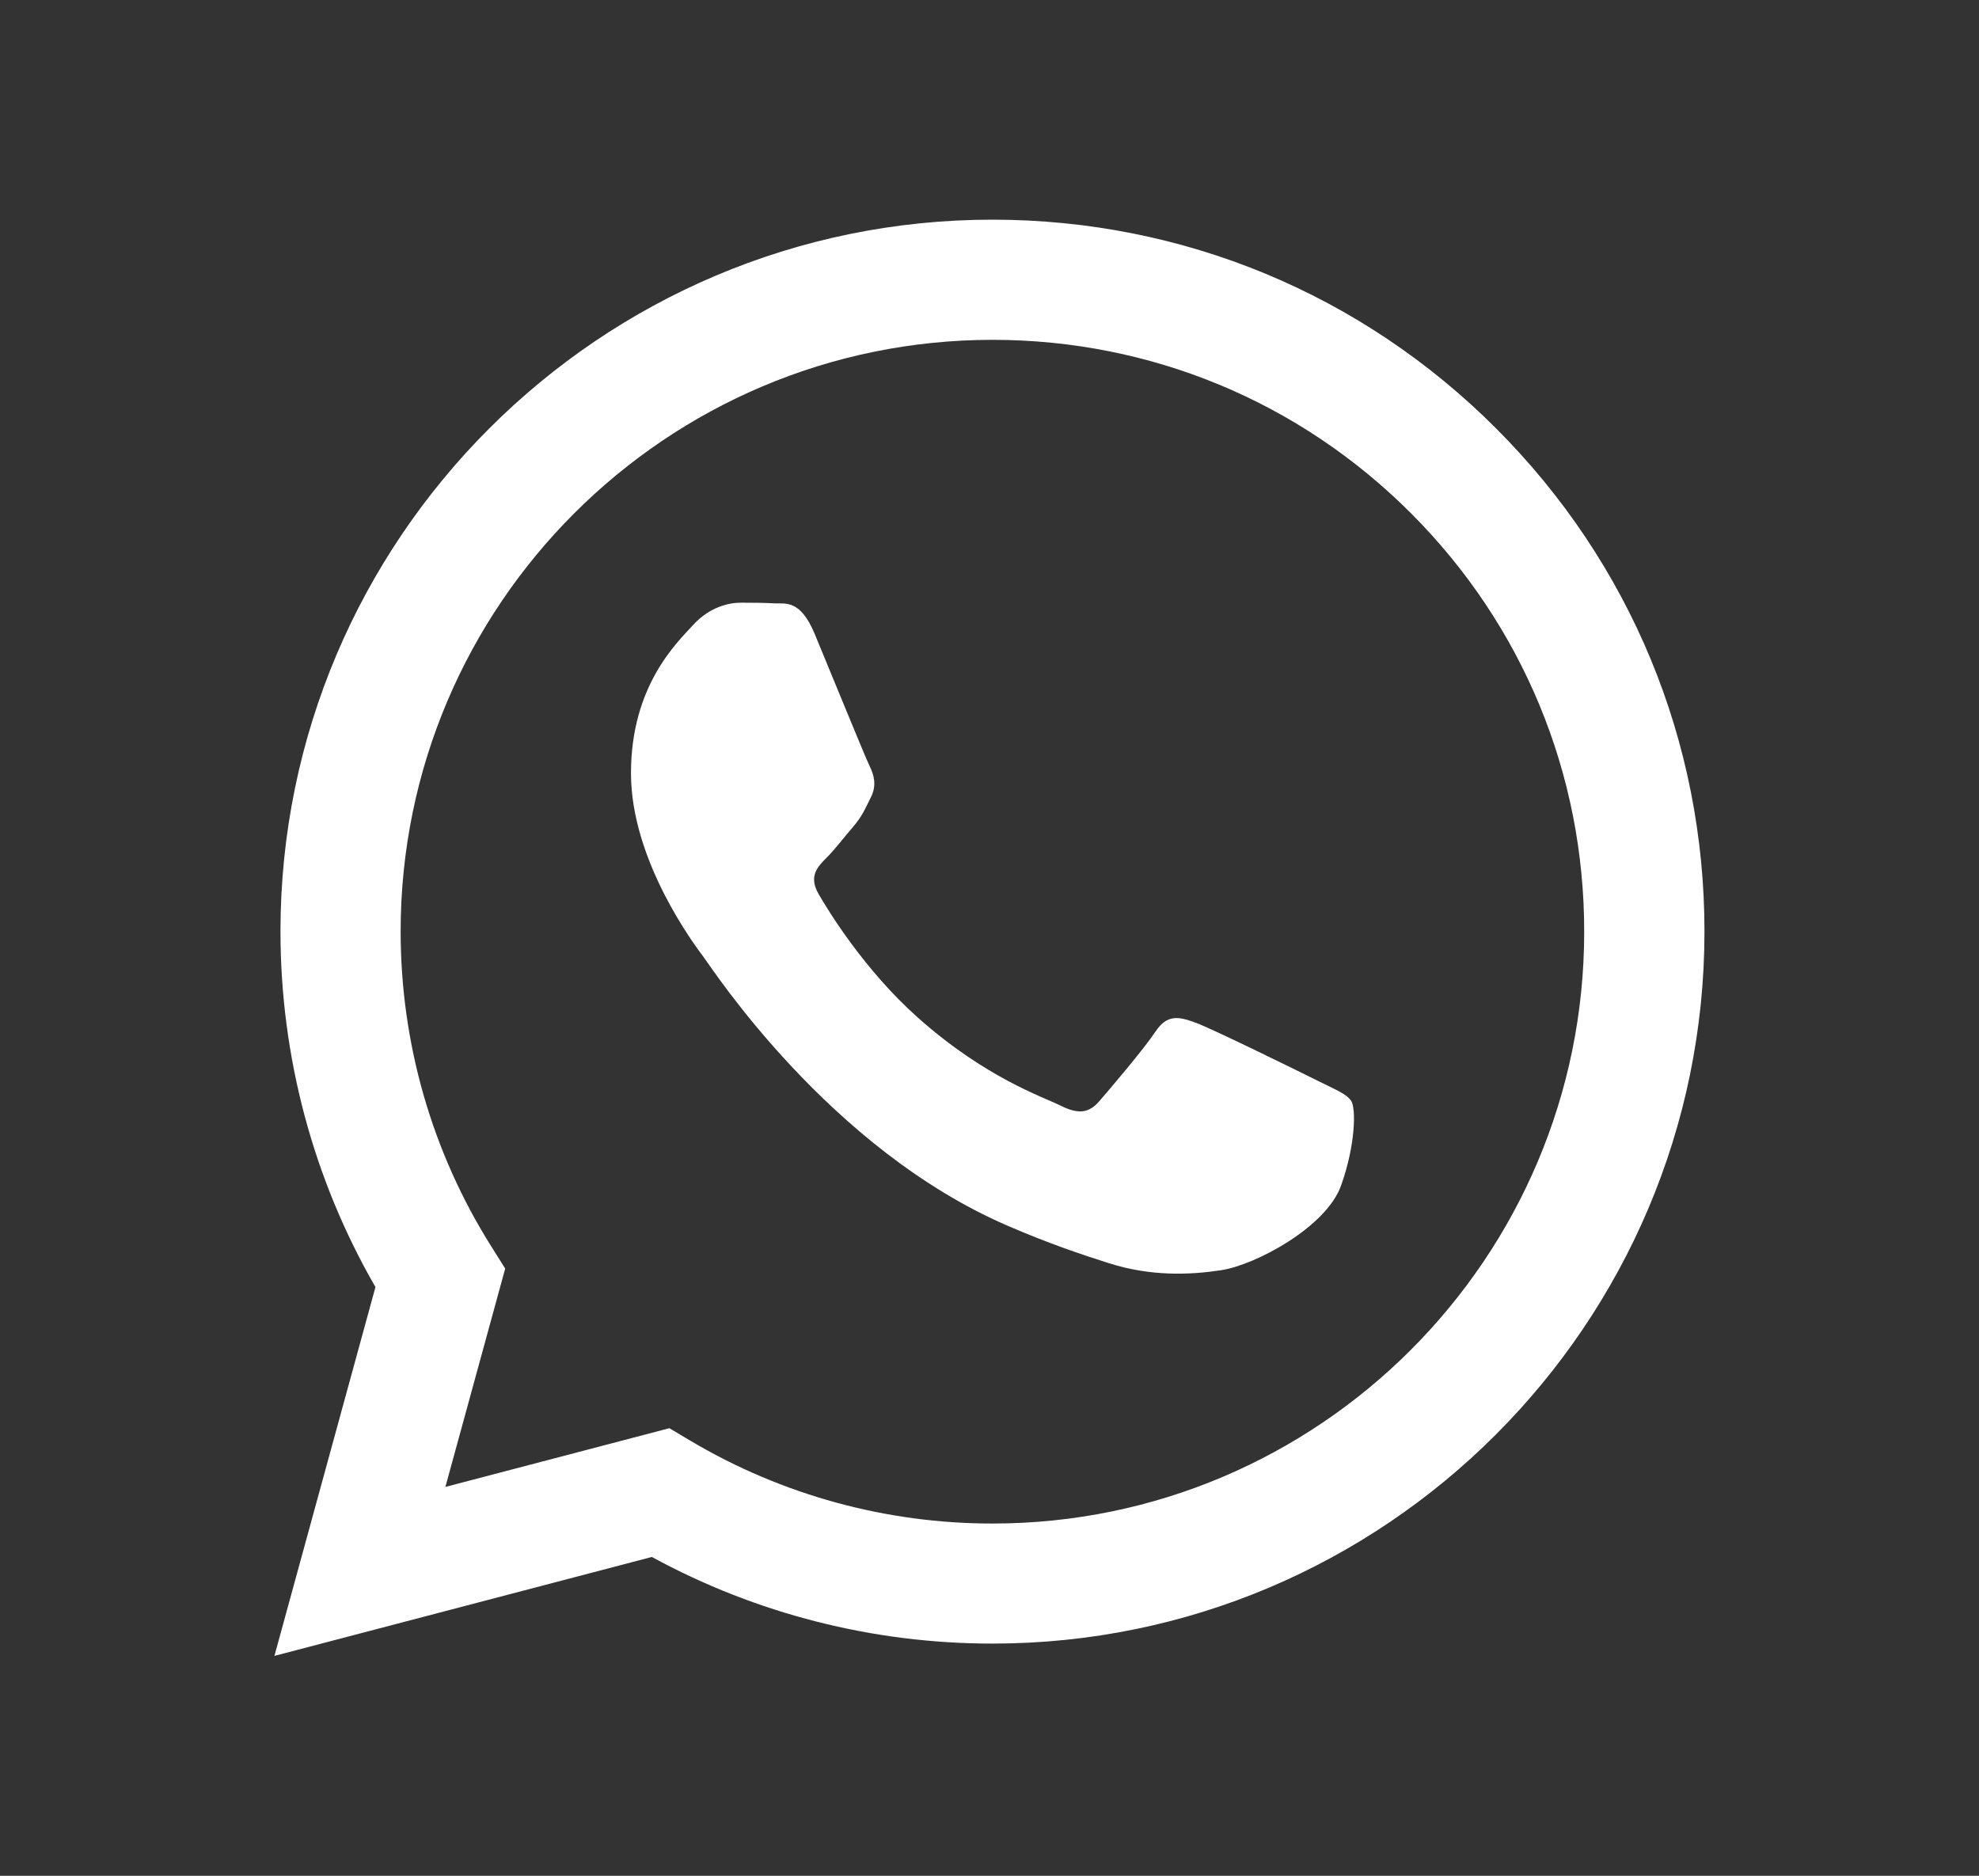
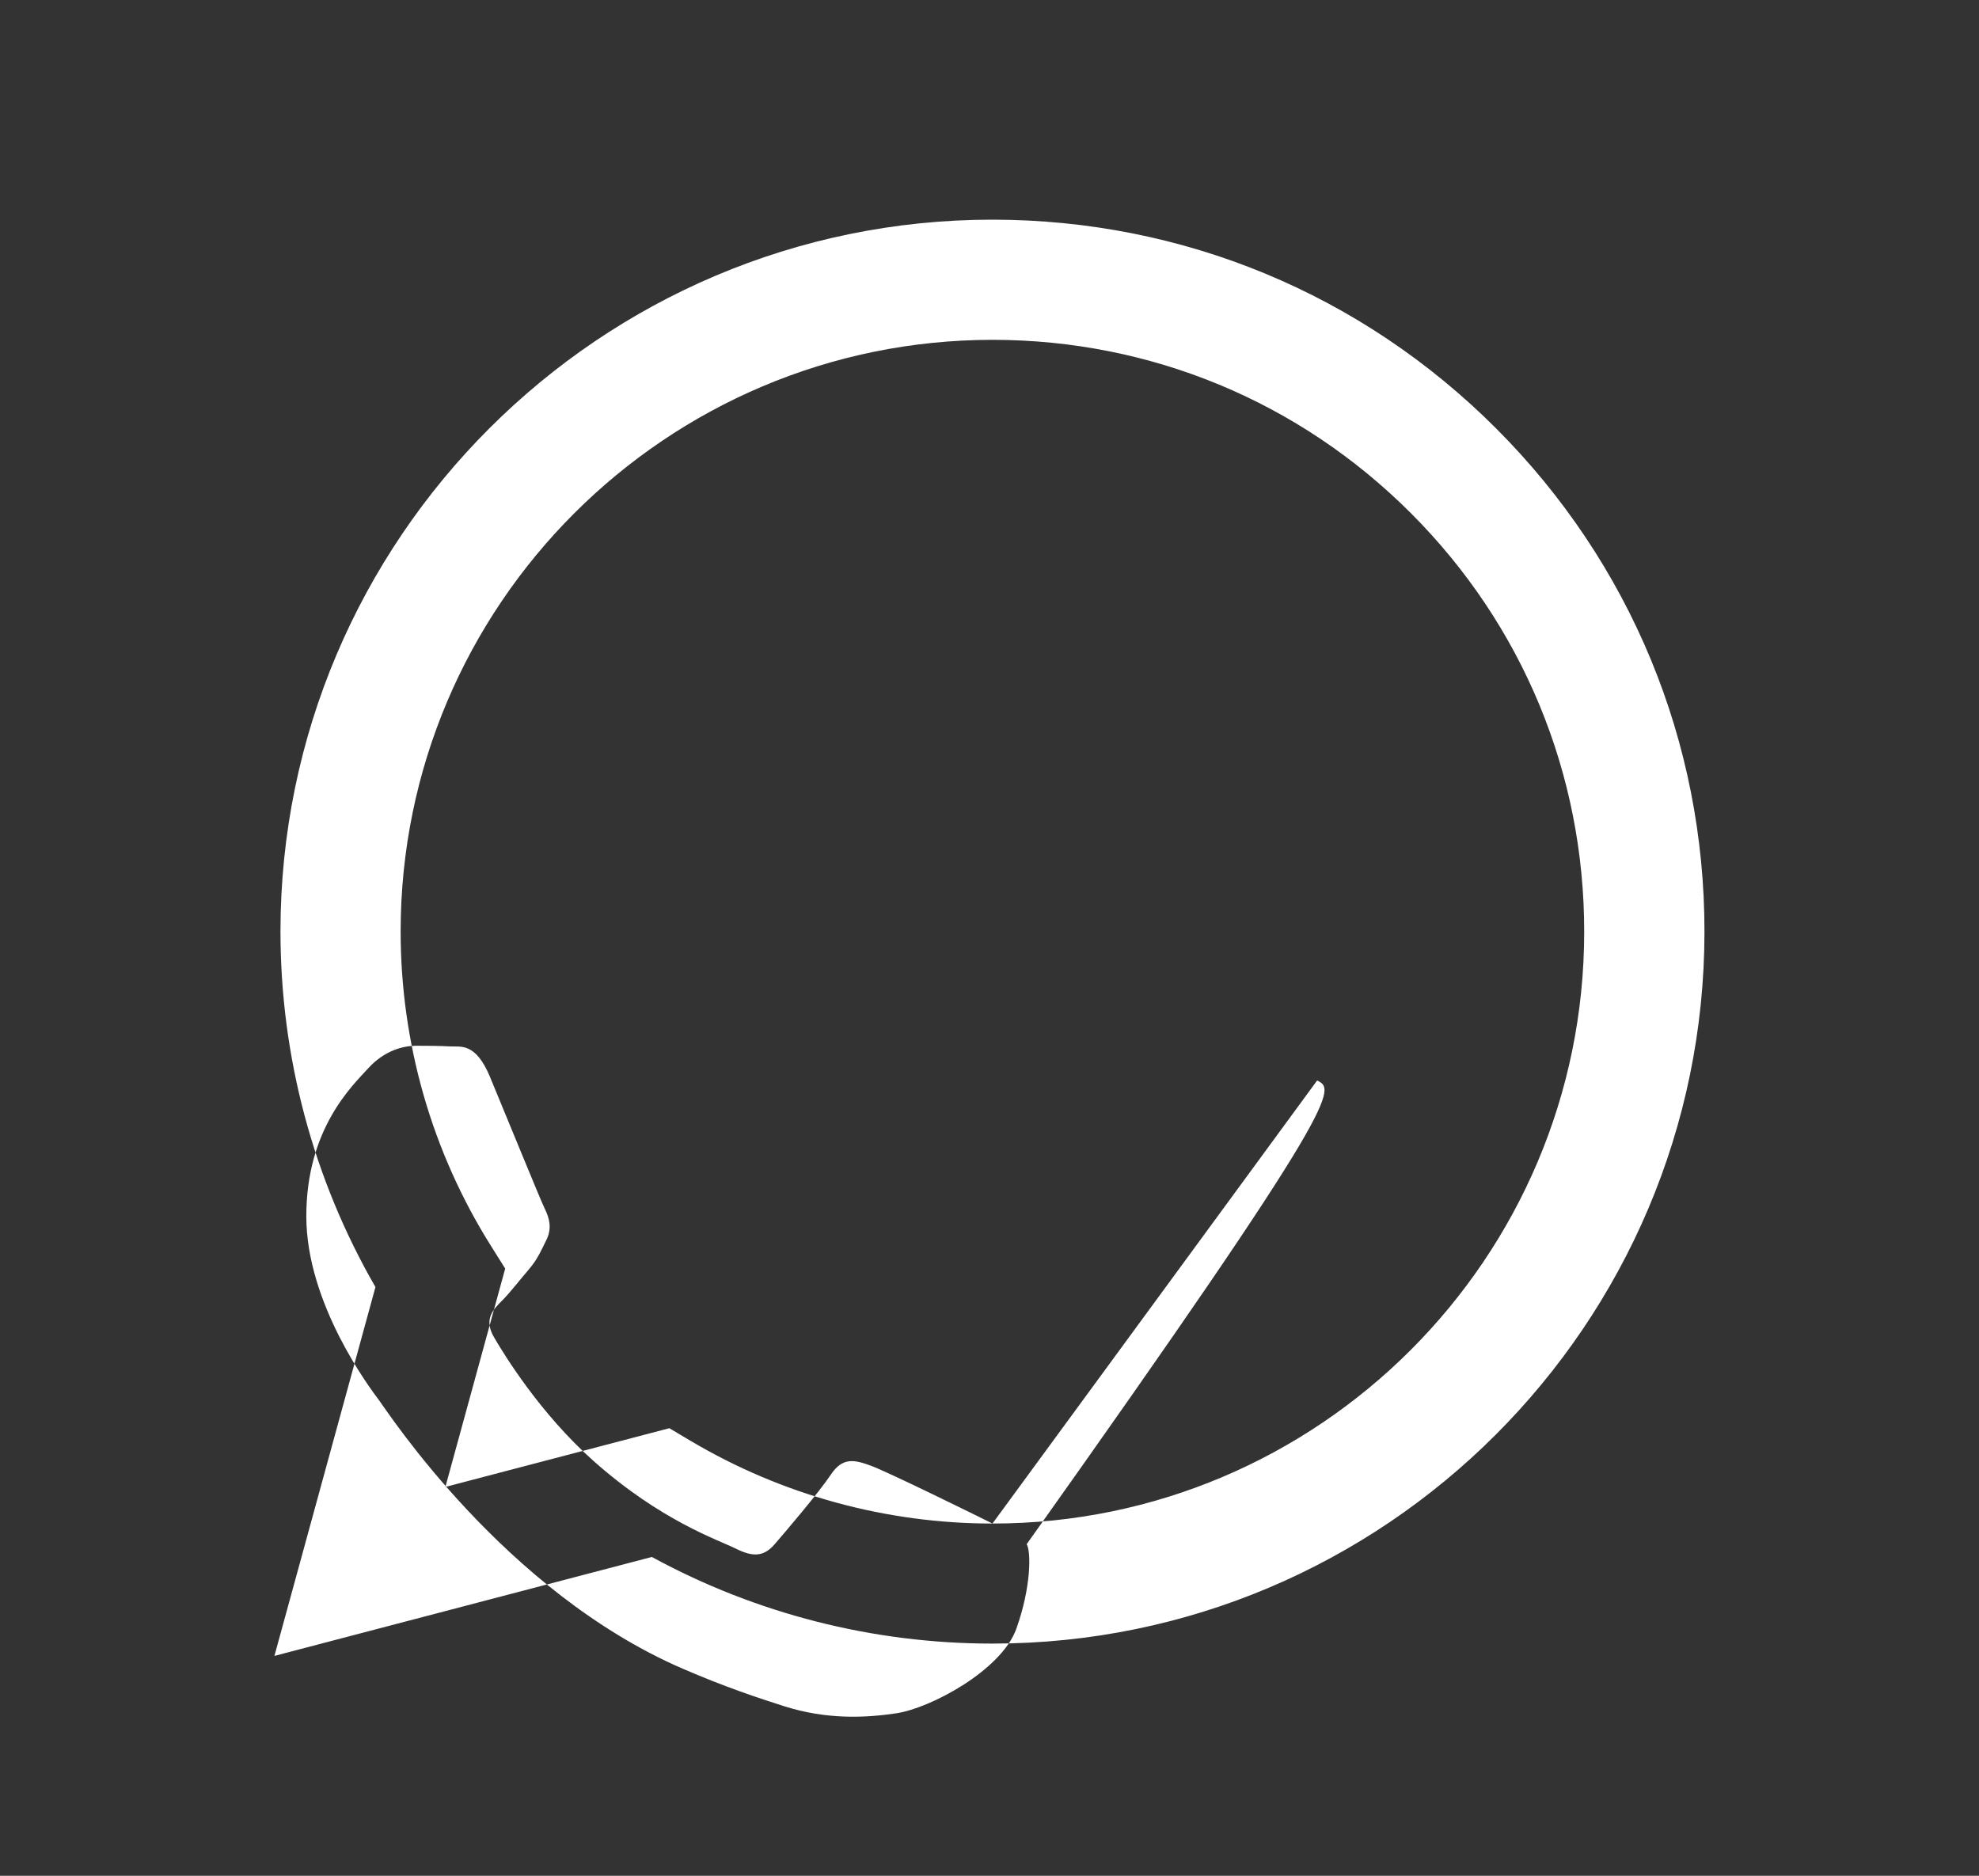
<svg xmlns="http://www.w3.org/2000/svg" version="1.1" id="Layer_1" x="0px" y="0px" viewBox="0 0 180 170.62" style="enable-background:new 0 0 180 170.62;" xml:space="preserve">
  <rect x="0" y="0" width="180" height="170.62" fill="#333333" stroke="none" />
  <style type="text/css"> .st0{fill:#FFFFFF;} .st1{fill-rule:evenodd;clip-rule:evenodd;fill:#FFFFFF;} .st2{fill:#5F7084;} .st3{fill-rule:evenodd;clip-rule:evenodd;fill:#5F7084;} </style>
  <g>
    <g id="WA_Logo_00000087402721788448576230000014216478301077037479_">
      <g>
-         <path class="st1" d="M136.08,38.97c-12.23-12.24-28.49-18.98-45.81-18.99c-35.69,0-64.75,29.04-64.76,64.73 c0,11.41,2.98,22.55,8.64,32.36l-9.19,33.55l34.33-9c9.46,5.16,20.11,7.88,30.95,7.88h0.03c0,0,0,0,0,0 c35.69,0,64.74-29.04,64.76-64.74C155.04,67.47,148.31,51.21,136.08,38.97z M90.27,138.58h-0.02c-9.66,0-19.13-2.6-27.4-7.5 l-1.97-1.17l-20.37,5.34l5.44-19.86l-1.28-2.04c-5.39-8.57-8.23-18.47-8.23-28.64c0.01-29.67,24.16-53.8,53.85-53.8 c14.38,0.01,27.89,5.61,38.05,15.78c10.16,10.17,15.76,23.69,15.75,38.07C144.09,114.44,119.94,138.58,90.27,138.58z M119.8,98.28c-1.62-0.81-9.57-4.72-11.06-5.26c-1.48-0.54-2.56-0.81-3.64,0.81c-1.08,1.62-4.18,5.26-5.12,6.34 c-0.94,1.08-1.89,1.21-3.51,0.4c-1.62-0.81-6.83-2.52-13.01-8.03c-4.81-4.29-8.06-9.59-9-11.21c-0.94-1.62-0.1-2.49,0.71-3.3 c0.73-0.72,1.62-1.89,2.43-2.83c0.81-0.94,1.08-1.62,1.62-2.7c0.54-1.08,0.27-2.02-0.13-2.83c-0.4-0.81-3.64-8.77-4.99-12.01 c-1.31-3.15-2.65-2.73-3.64-2.78c-0.94-0.05-2.02-0.06-3.1-0.06c-1.08,0-2.83,0.4-4.31,2.02c-1.48,1.62-5.66,5.53-5.66,13.49 c0,7.96,5.8,15.65,6.61,16.73c0.81,1.08,11.41,17.42,27.64,24.43c3.86,1.67,6.87,2.66,9.22,3.41c3.88,1.23,7.4,1.06,10.19,0.64 c3.11-0.46,9.57-3.91,10.92-7.69c1.35-3.78,1.35-7.02,0.94-7.69C122.49,99.49,121.41,99.09,119.8,98.28z" />
+         <path class="st1" d="M136.08,38.97c-12.23-12.24-28.49-18.98-45.81-18.99c-35.69,0-64.75,29.04-64.76,64.73 c0,11.41,2.98,22.55,8.64,32.36l-9.19,33.55l34.33-9c9.46,5.16,20.11,7.88,30.95,7.88h0.03c0,0,0,0,0,0 c35.69,0,64.74-29.04,64.76-64.74C155.04,67.47,148.31,51.21,136.08,38.97z M90.27,138.58h-0.02c-9.66,0-19.13-2.6-27.4-7.5 l-1.97-1.17l-20.37,5.34l5.44-19.86l-1.28-2.04c-5.39-8.57-8.23-18.47-8.23-28.64c0.01-29.67,24.16-53.8,53.85-53.8 c14.38,0.01,27.89,5.61,38.05,15.78c10.16,10.17,15.76,23.69,15.75,38.07C144.09,114.44,119.94,138.58,90.27,138.58z c-1.62-0.81-9.57-4.72-11.06-5.26c-1.48-0.54-2.56-0.81-3.64,0.81c-1.08,1.62-4.18,5.26-5.12,6.34 c-0.94,1.08-1.89,1.21-3.51,0.4c-1.62-0.81-6.83-2.52-13.01-8.03c-4.81-4.29-8.06-9.59-9-11.21c-0.94-1.62-0.1-2.49,0.71-3.3 c0.73-0.72,1.62-1.89,2.43-2.83c0.81-0.94,1.08-1.62,1.62-2.7c0.54-1.08,0.27-2.02-0.13-2.83c-0.4-0.81-3.64-8.77-4.99-12.01 c-1.31-3.15-2.65-2.73-3.64-2.78c-0.94-0.05-2.02-0.06-3.1-0.06c-1.08,0-2.83,0.4-4.31,2.02c-1.48,1.62-5.66,5.53-5.66,13.49 c0,7.96,5.8,15.65,6.61,16.73c0.81,1.08,11.41,17.42,27.64,24.43c3.86,1.67,6.87,2.66,9.22,3.41c3.88,1.23,7.4,1.06,10.19,0.64 c3.11-0.46,9.57-3.91,10.92-7.69c1.35-3.78,1.35-7.02,0.94-7.69C122.49,99.49,121.41,99.09,119.8,98.28z" />
      </g>
    </g>
  </g>
</svg>